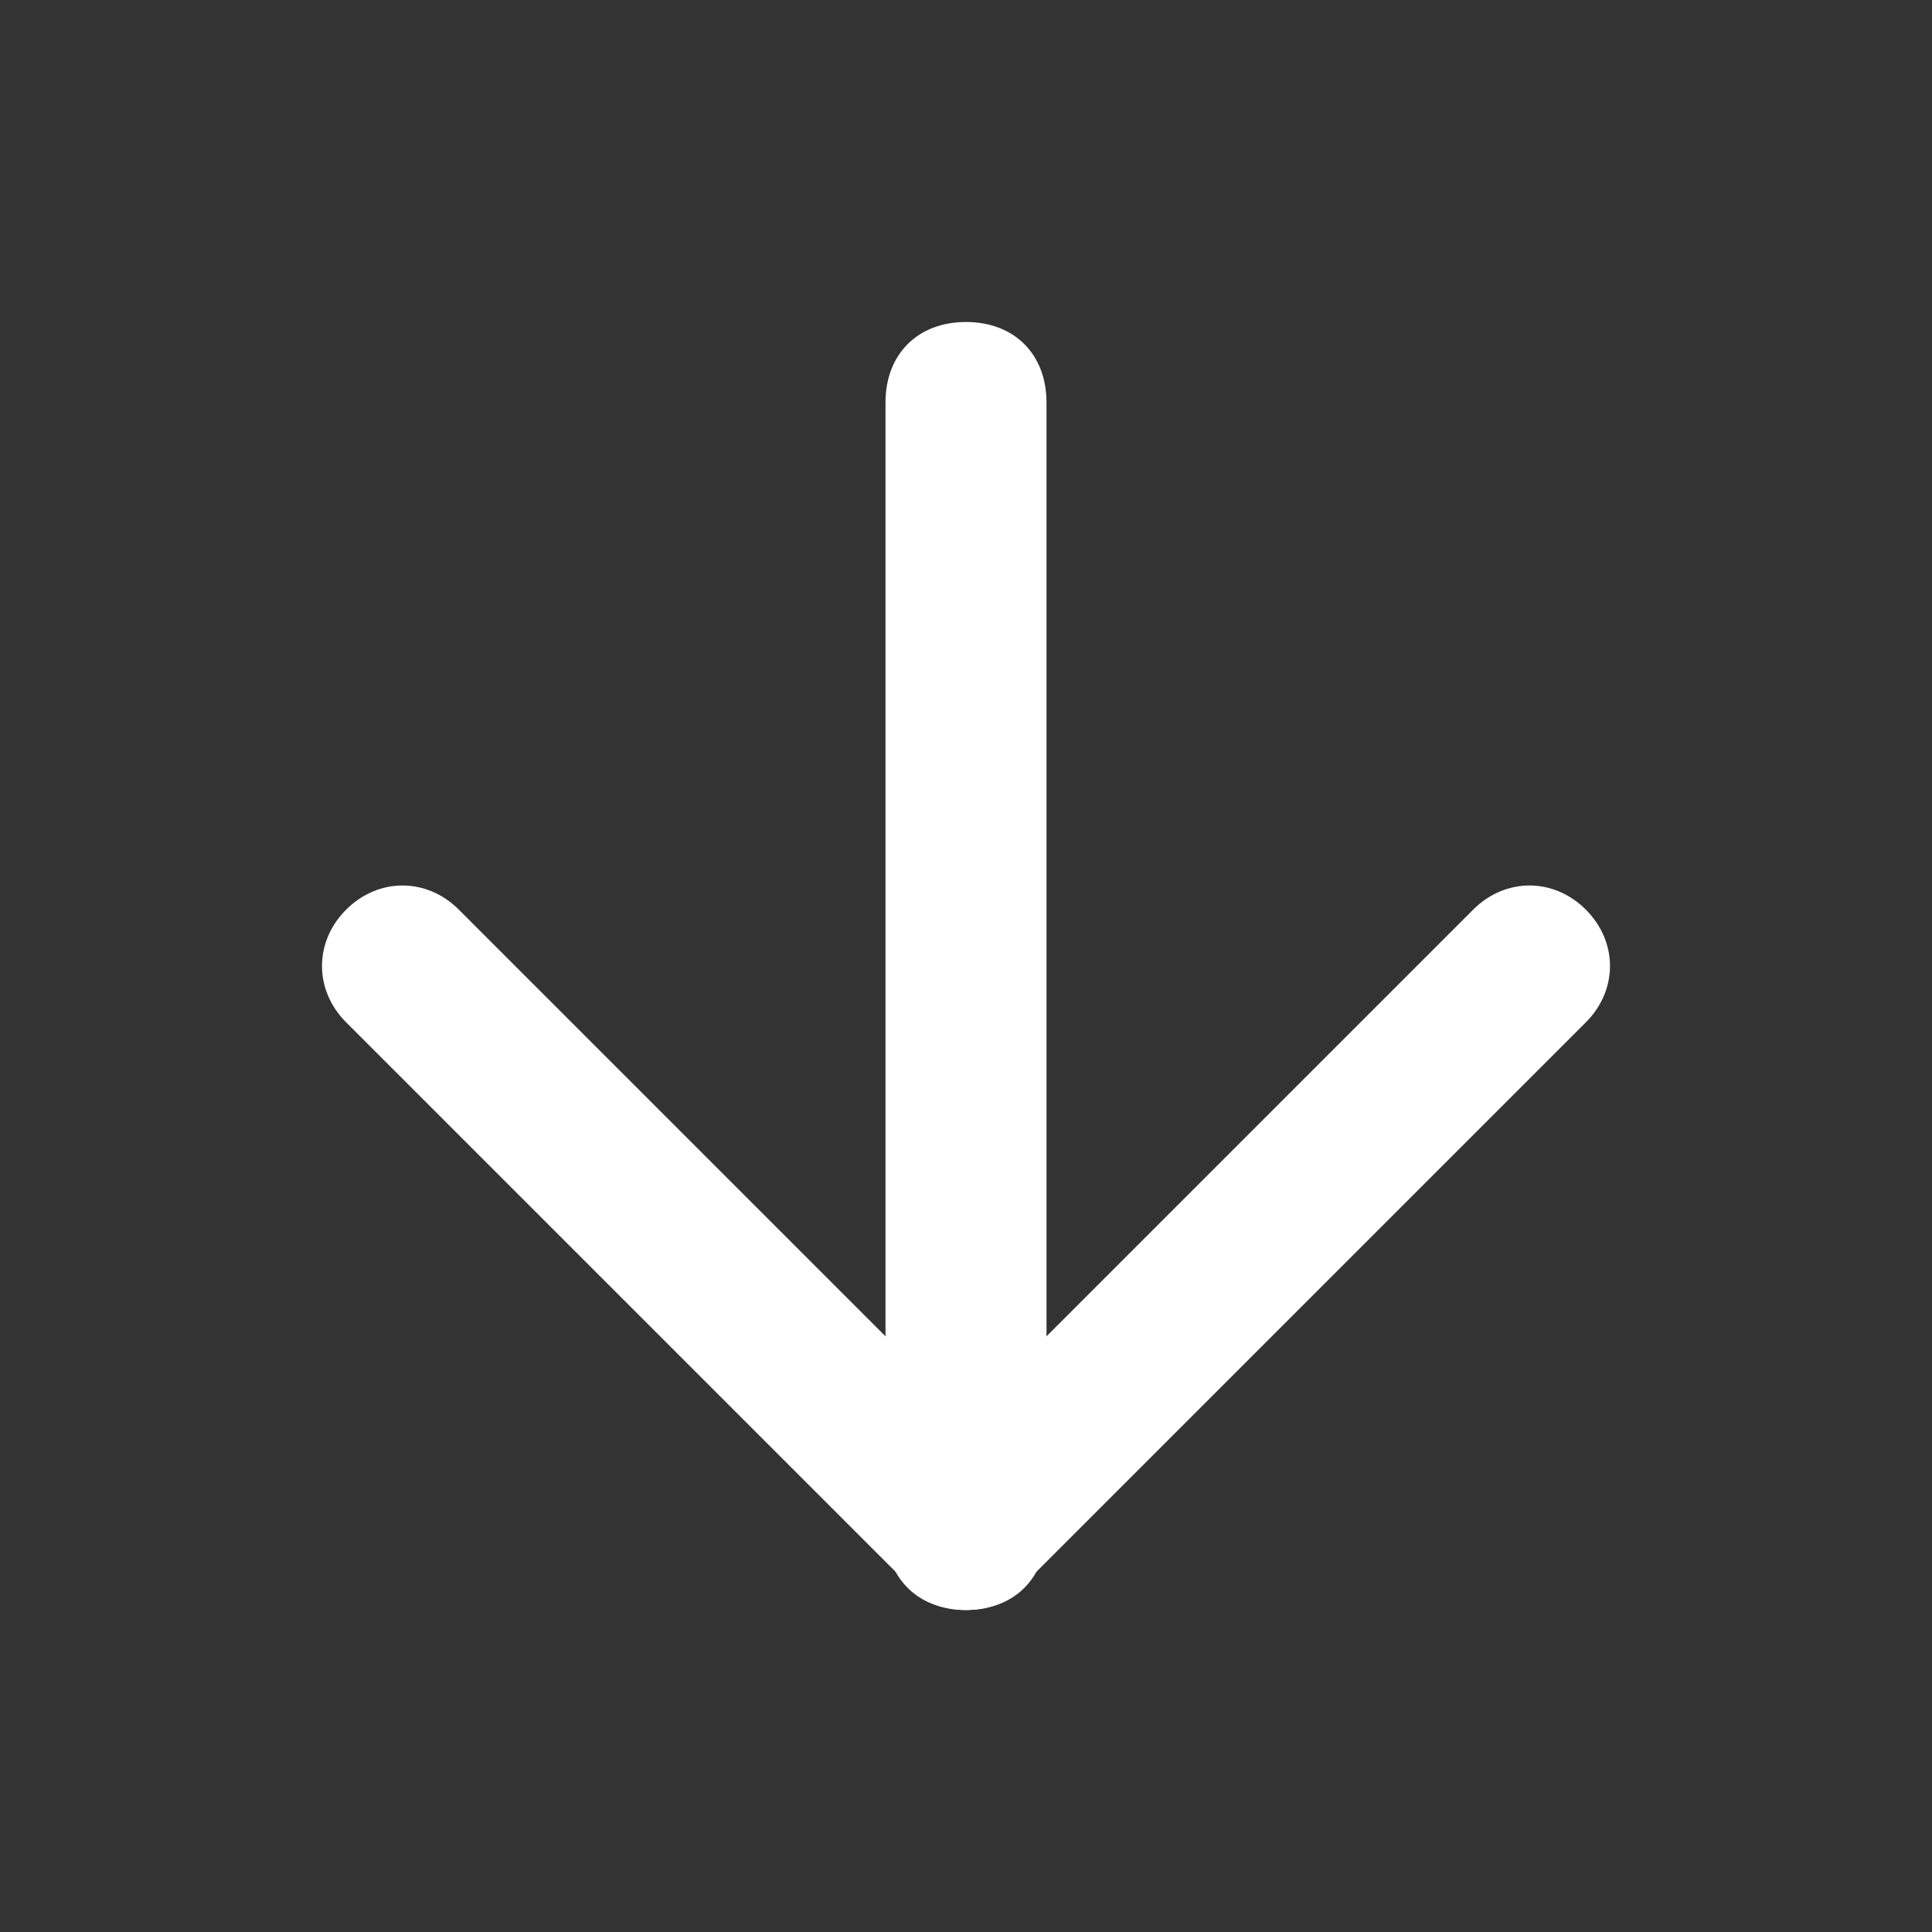
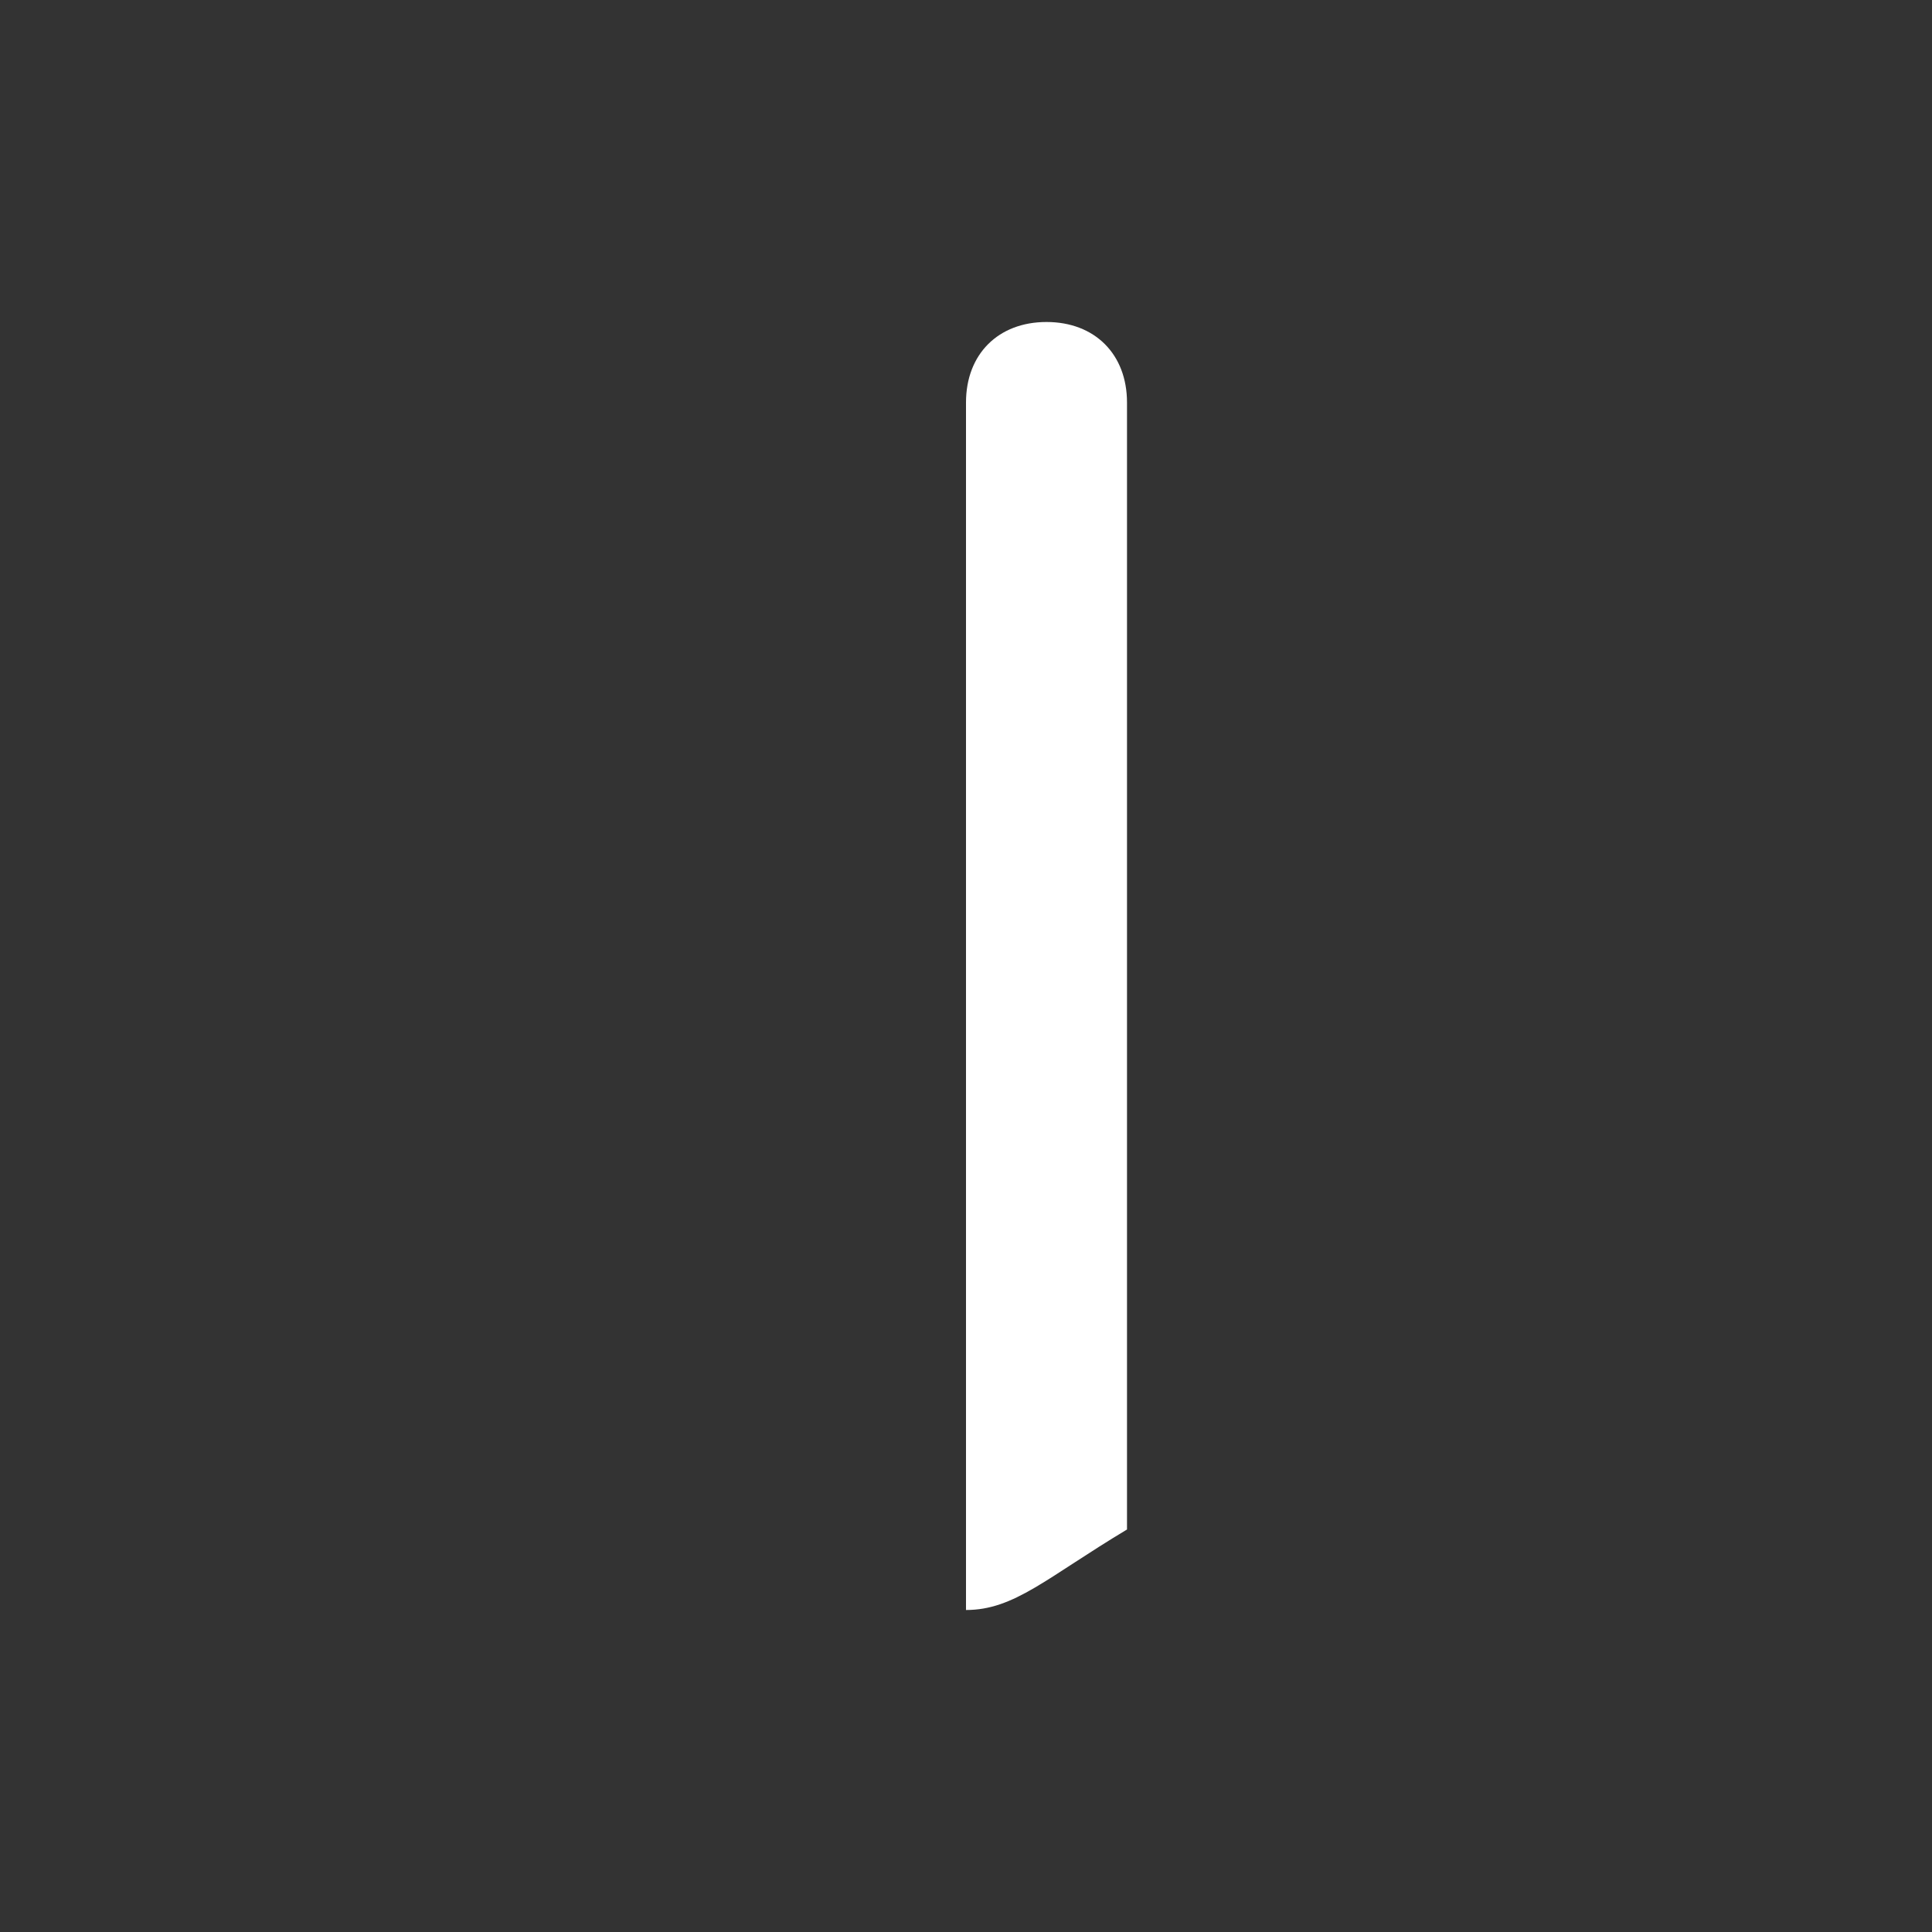
<svg xmlns="http://www.w3.org/2000/svg" version="1.1" id="Layer_1" x="0px" y="0px" viewBox="0 0 24 24" style="enable-background:new 0 0 24 24;" xml:space="preserve">
  <rect x="0" y="0" width="24" height="24" fill="#333333" stroke="none" />
  <style type="text/css">
	.st0{fill:#FFFFFF;}
</style>
-   <path class="st0" d="M12,20c-0.6,0-1-0.4-1-1V5c0-0.6,0.4-1,1-1s1,0.4,1,1v14C13,19.6,12.6,20,12,20z" />
-   <path class="st0" d="M12,20c-0.3,0-0.5-0.1-0.7-0.3l-7-7c-0.4-0.4-0.4-1,0-1.4s1-0.4,1.4,0l6.3,6.3l6.3-6.3c0.4-0.4,1-0.4,1.4,0  s0.4,1,0,1.4l-7,7C12.5,19.9,12.3,20,12,20z" />
+   <path class="st0" d="M12,20V5c0-0.6,0.4-1,1-1s1,0.4,1,1v14C13,19.6,12.6,20,12,20z" />
</svg>